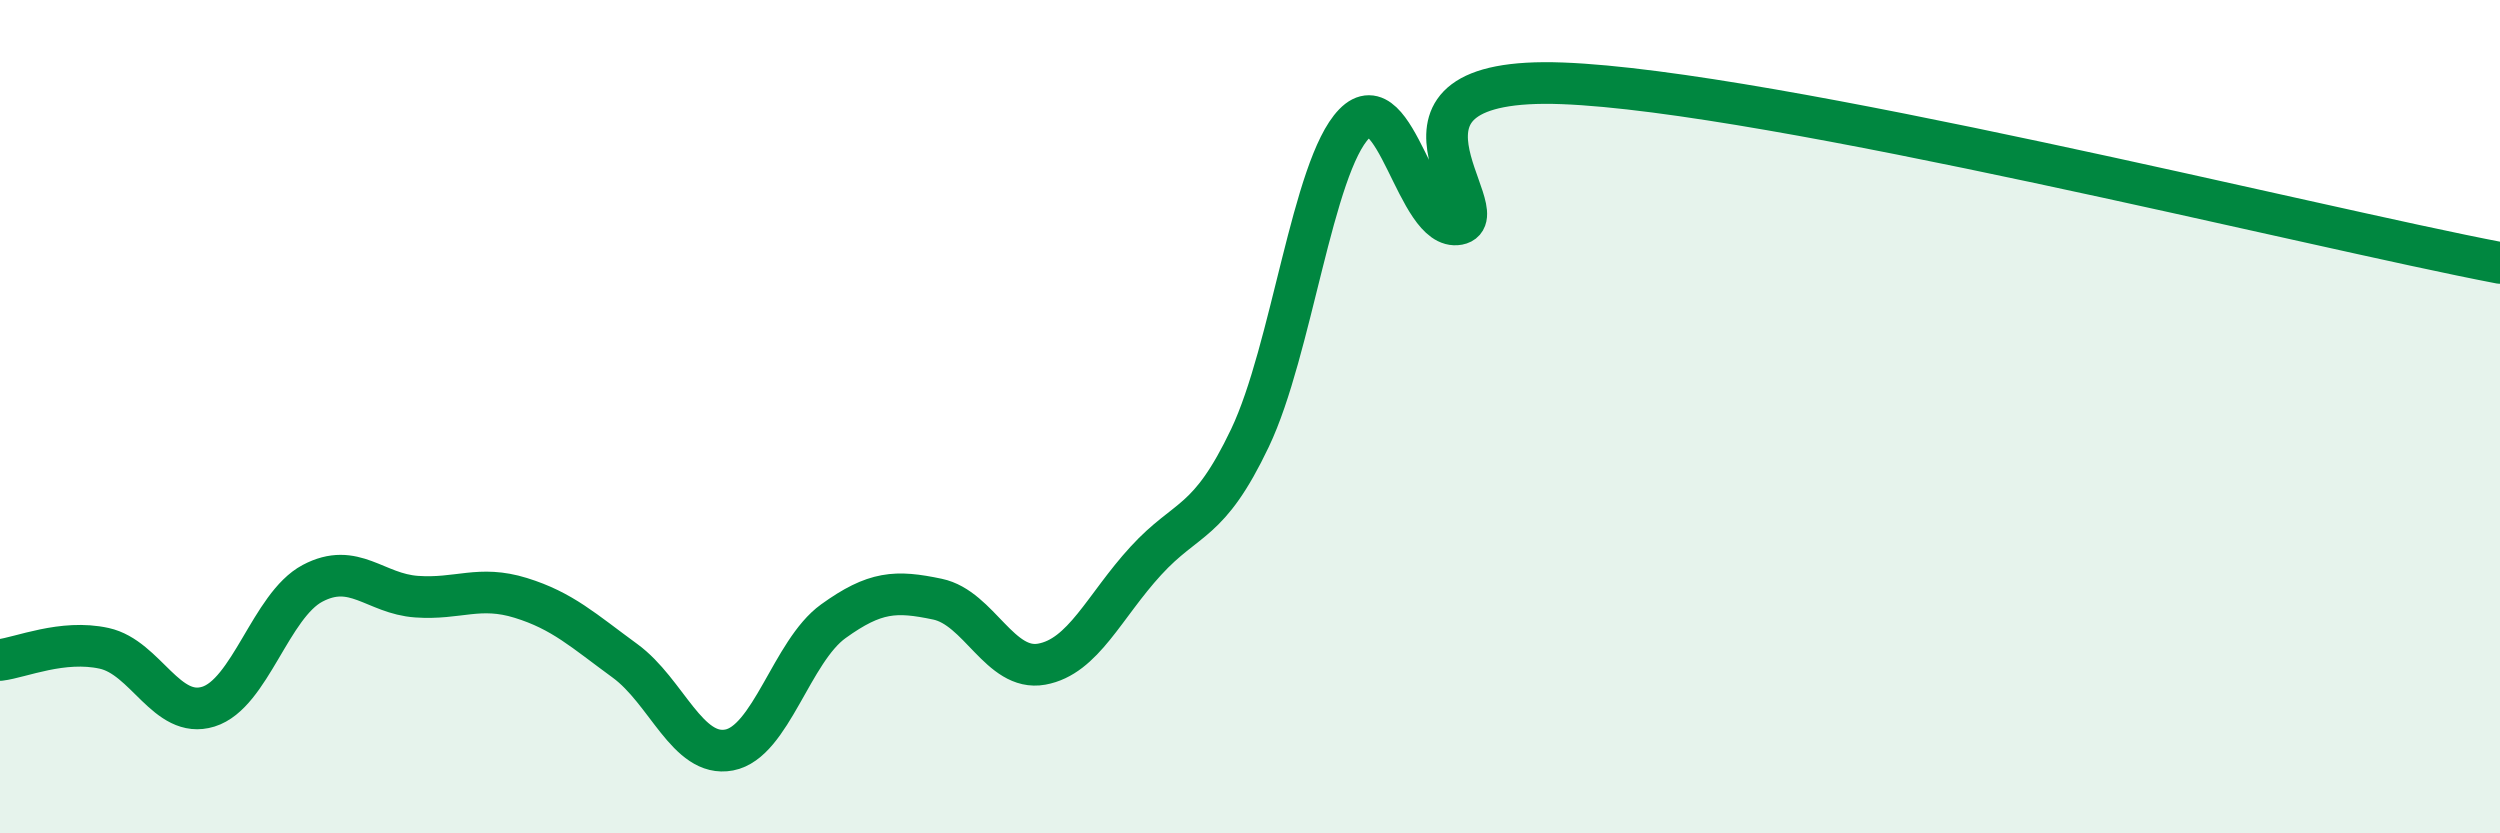
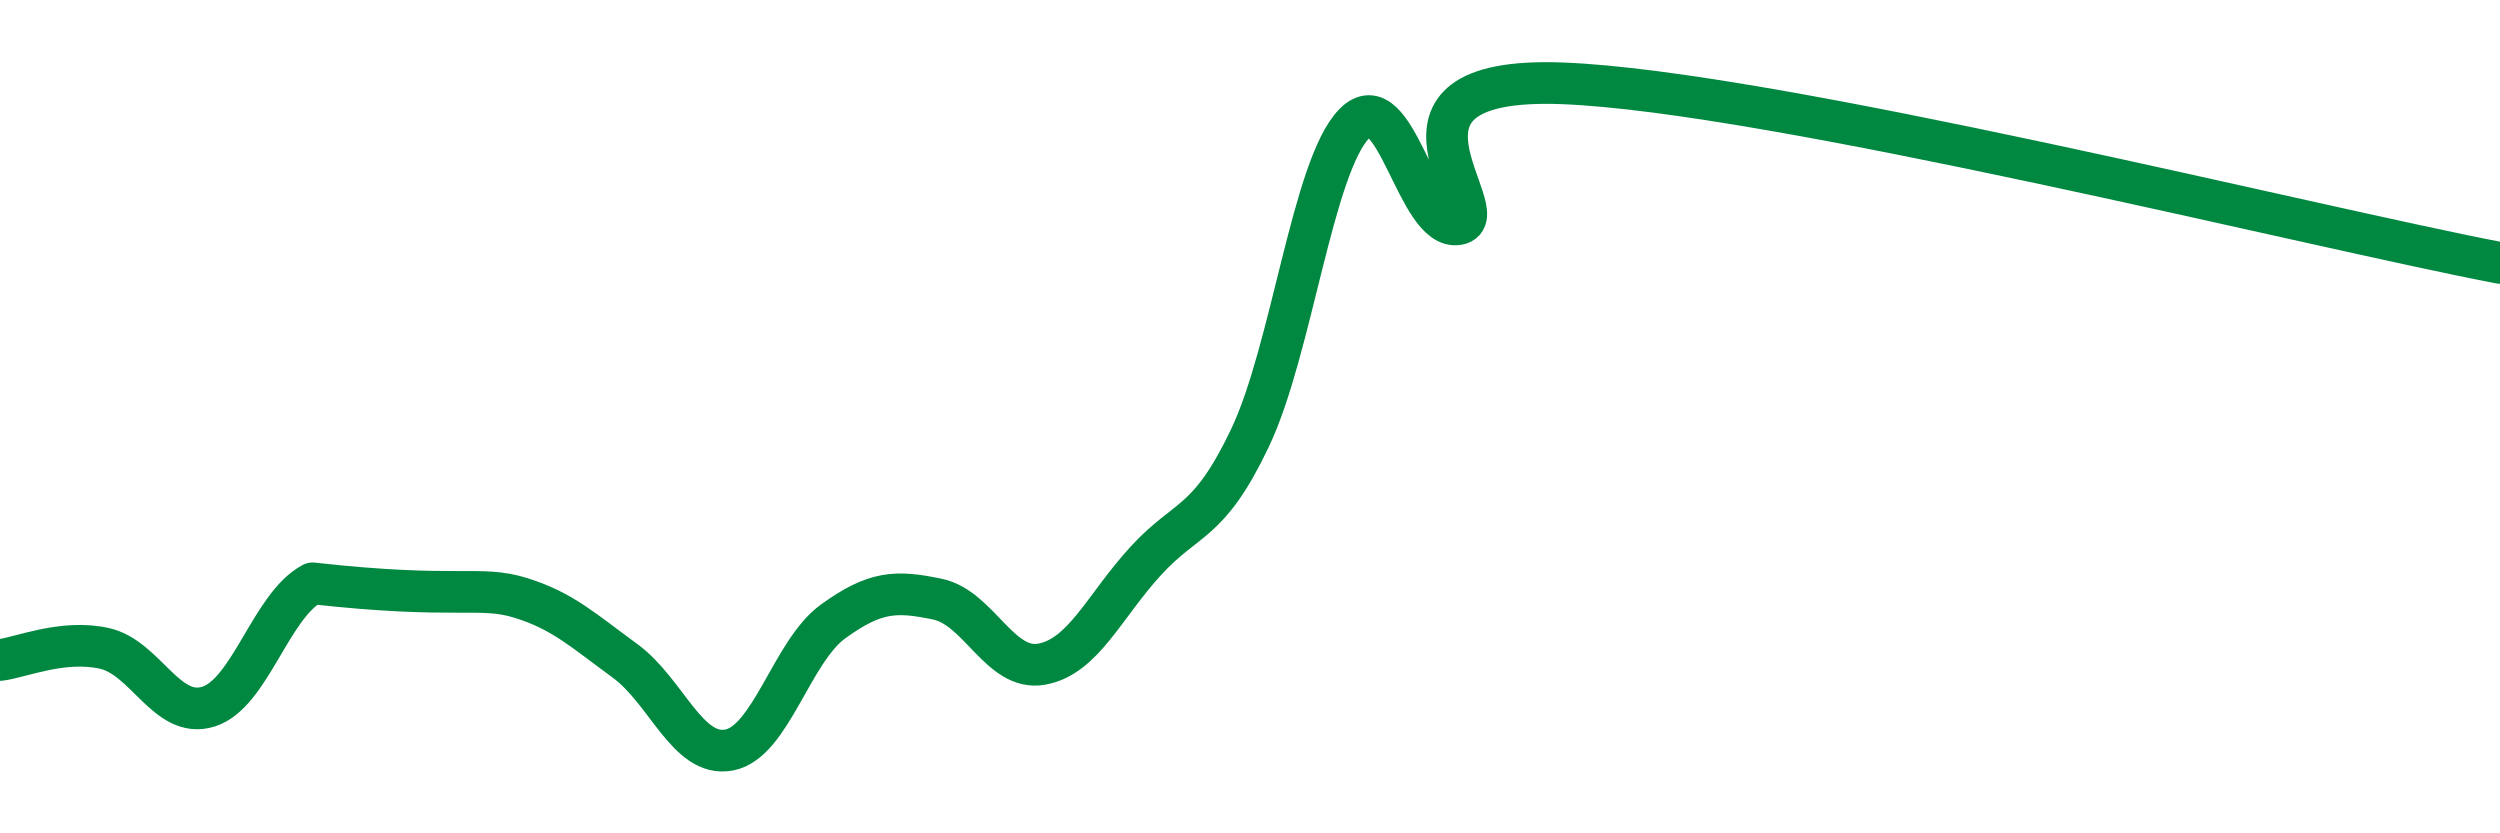
<svg xmlns="http://www.w3.org/2000/svg" width="60" height="20" viewBox="0 0 60 20">
-   <path d="M 0,15.84 C 0.5,15.78 1.5,15.34 2.5,15.56 C 3.5,15.78 4,17.27 5,16.96 C 6,16.65 6.5,14.53 7.5,14 C 8.5,13.47 9,14.25 10,14.32 C 11,14.39 11.5,14.04 12.5,14.35 C 13.5,14.66 14,15.13 15,15.86 C 16,16.59 16.5,18.19 17.5,18 C 18.5,17.81 19,15.63 20,14.91 C 21,14.19 21.5,14.17 22.5,14.38 C 23.5,14.59 24,16.12 25,15.94 C 26,15.76 26.5,14.55 27.5,13.46 C 28.5,12.37 29,12.61 30,10.51 C 31,8.41 31.5,4 32.5,2.97 C 33.5,1.94 34,5.57 35,5.38 C 36,5.19 32.5,1.81 37.5,2 C 42.5,2.19 55.5,5.45 60,6.31L60 20L0 20Z" fill="#008740" opacity="0.1" stroke-linecap="round" stroke-linejoin="round" />
-   <path d="M 0,15.84 C 0.5,15.78 1.5,15.34 2.5,15.56 C 3.5,15.78 4,17.27 5,16.96 C 6,16.65 6.5,14.53 7.5,14 C 8.5,13.47 9,14.25 10,14.32 C 11,14.39 11.5,14.04 12.5,14.35 C 13.5,14.66 14,15.13 15,15.86 C 16,16.59 16.5,18.19 17.5,18 C 18.5,17.81 19,15.63 20,14.91 C 21,14.19 21.5,14.17 22.5,14.38 C 23.5,14.59 24,16.12 25,15.94 C 26,15.76 26.5,14.55 27.5,13.46 C 28.5,12.37 29,12.61 30,10.51 C 31,8.41 31.5,4 32.5,2.97 C 33.5,1.94 34,5.57 35,5.38 C 36,5.19 32.5,1.81 37.5,2 C 42.5,2.19 55.5,5.45 60,6.31" stroke="#008740" stroke-width="1" fill="none" stroke-linecap="round" stroke-linejoin="round" />
+   <path d="M 0,15.84 C 0.5,15.78 1.5,15.34 2.5,15.56 C 3.5,15.78 4,17.27 5,16.96 C 6,16.65 6.5,14.53 7.5,14 C 11,14.39 11.5,14.04 12.5,14.35 C 13.5,14.66 14,15.13 15,15.86 C 16,16.59 16.5,18.19 17.5,18 C 18.5,17.81 19,15.63 20,14.91 C 21,14.19 21.5,14.17 22.5,14.38 C 23.5,14.59 24,16.12 25,15.94 C 26,15.76 26.5,14.55 27.5,13.46 C 28.5,12.37 29,12.61 30,10.51 C 31,8.41 31.5,4 32.5,2.97 C 33.5,1.94 34,5.57 35,5.38 C 36,5.19 32.5,1.81 37.5,2 C 42.5,2.19 55.5,5.45 60,6.31" stroke="#008740" stroke-width="1" fill="none" stroke-linecap="round" stroke-linejoin="round" />
</svg>